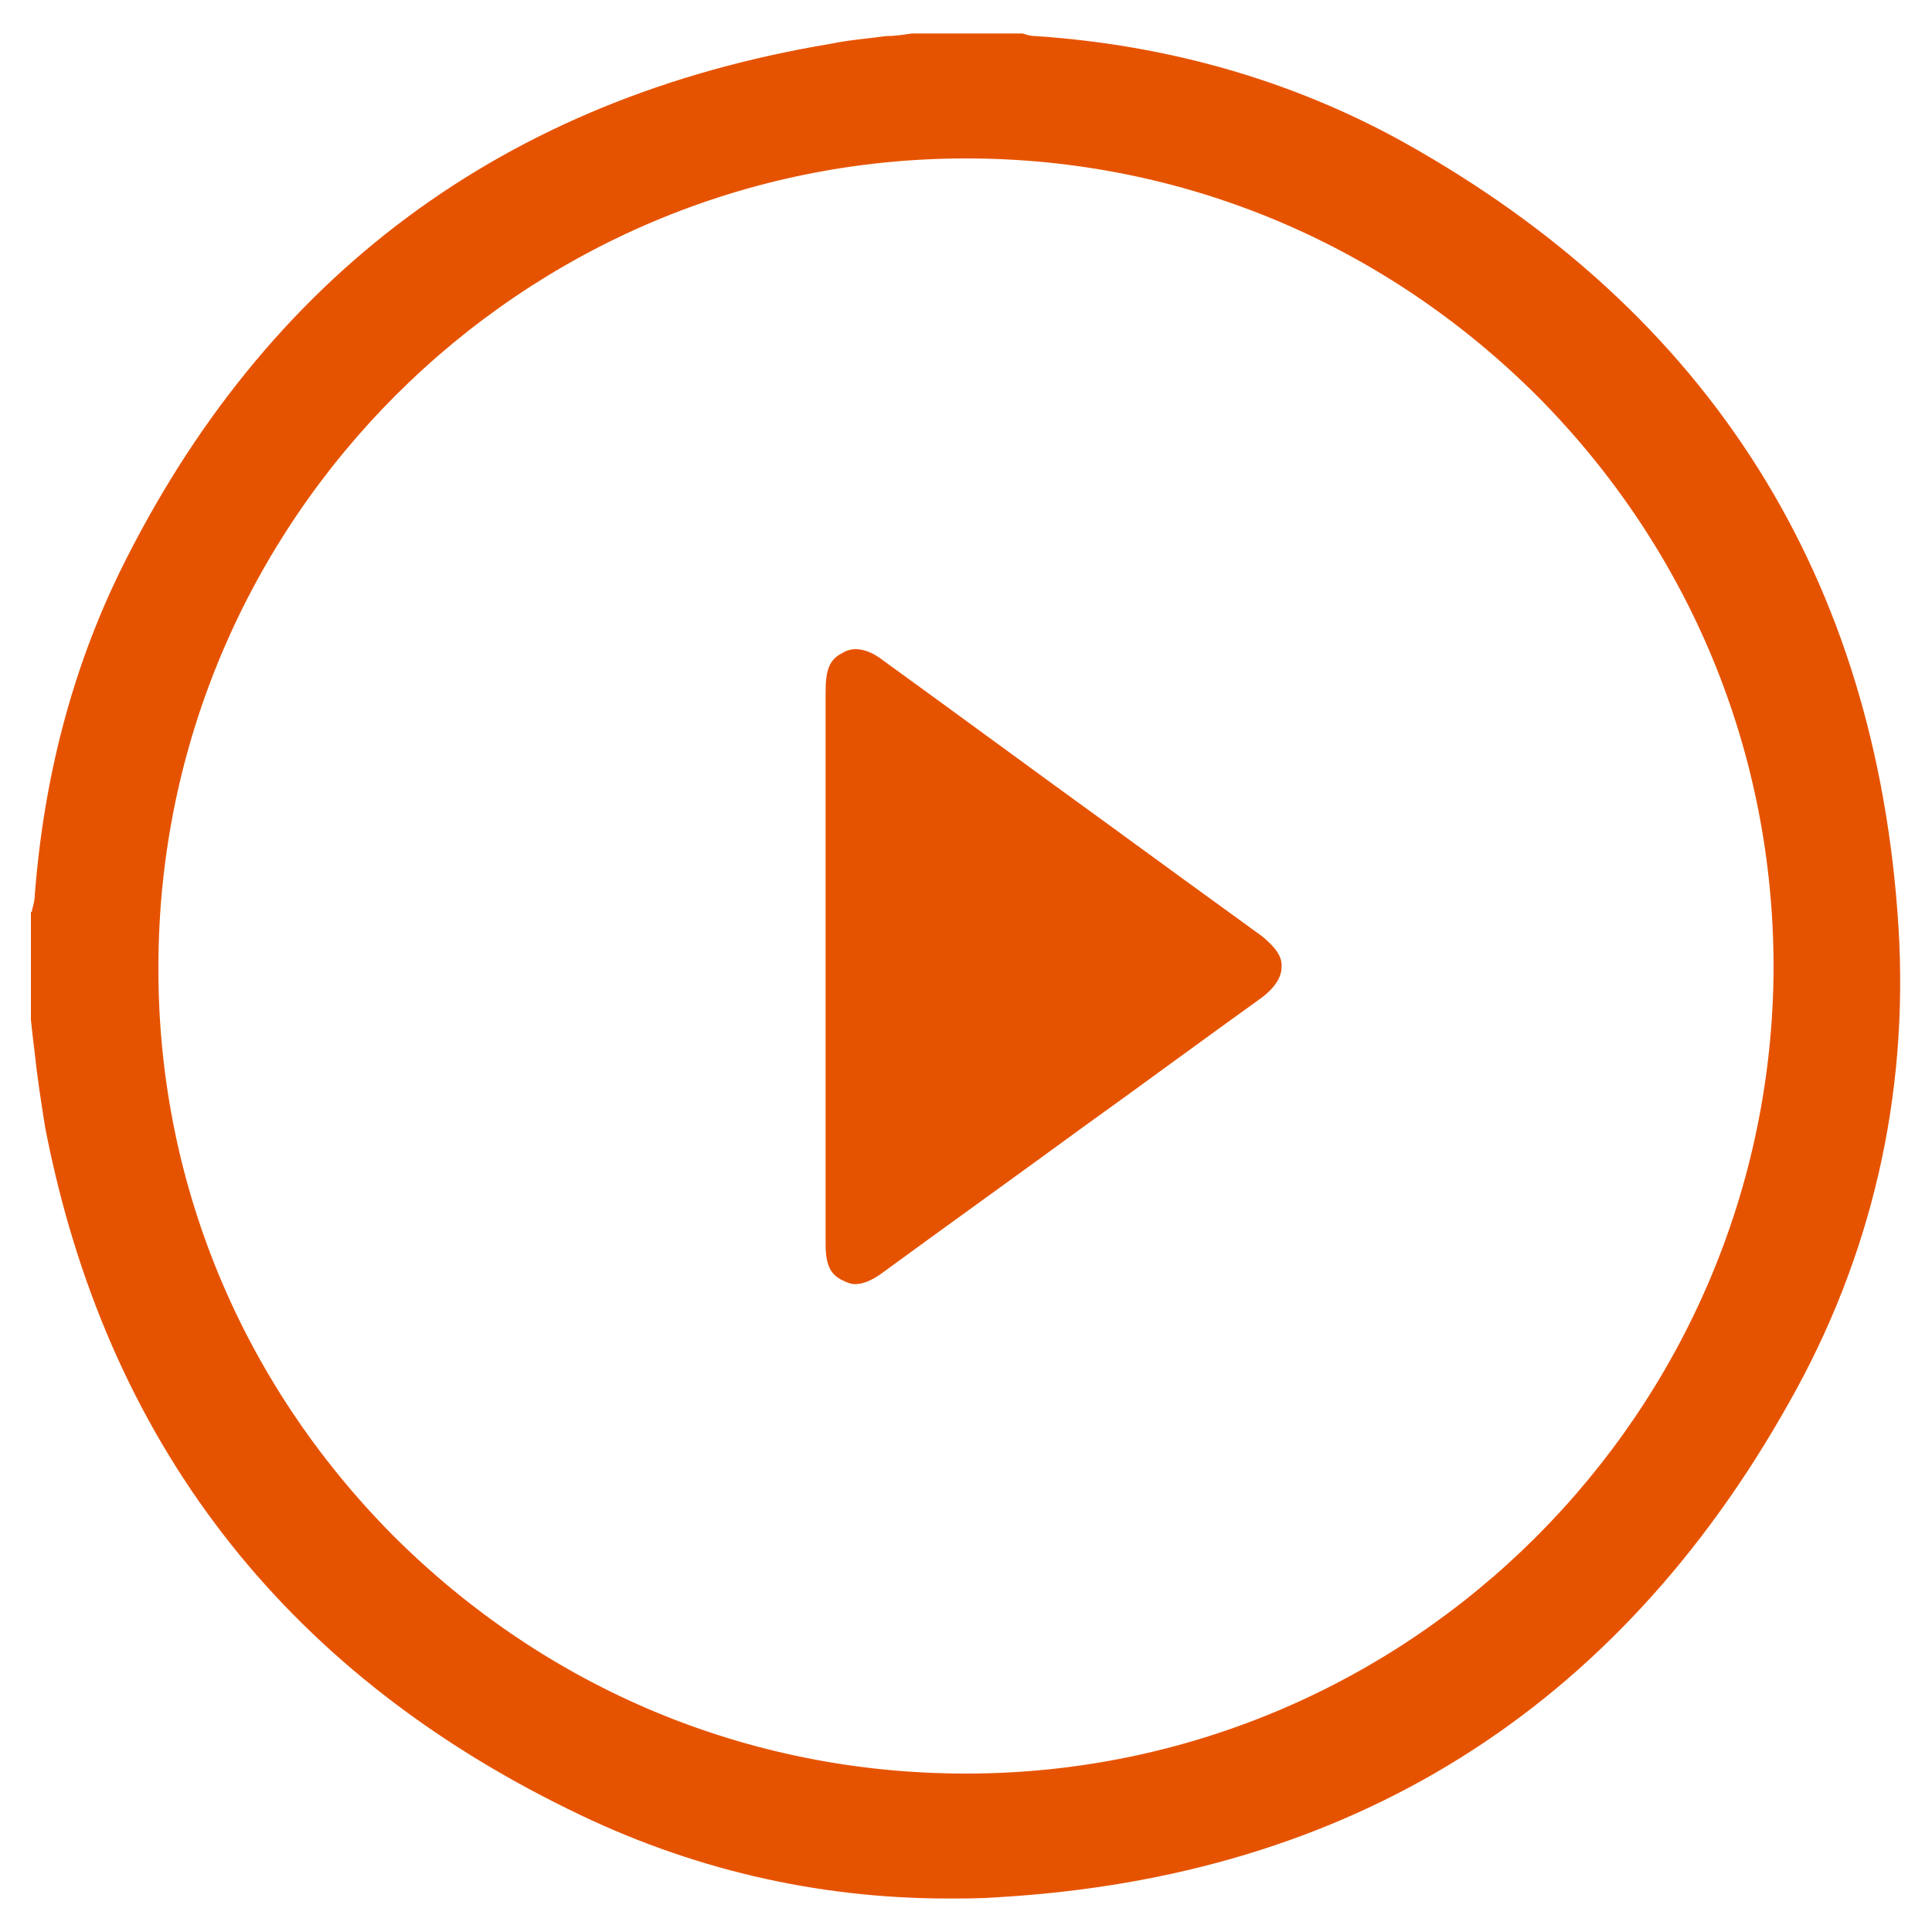
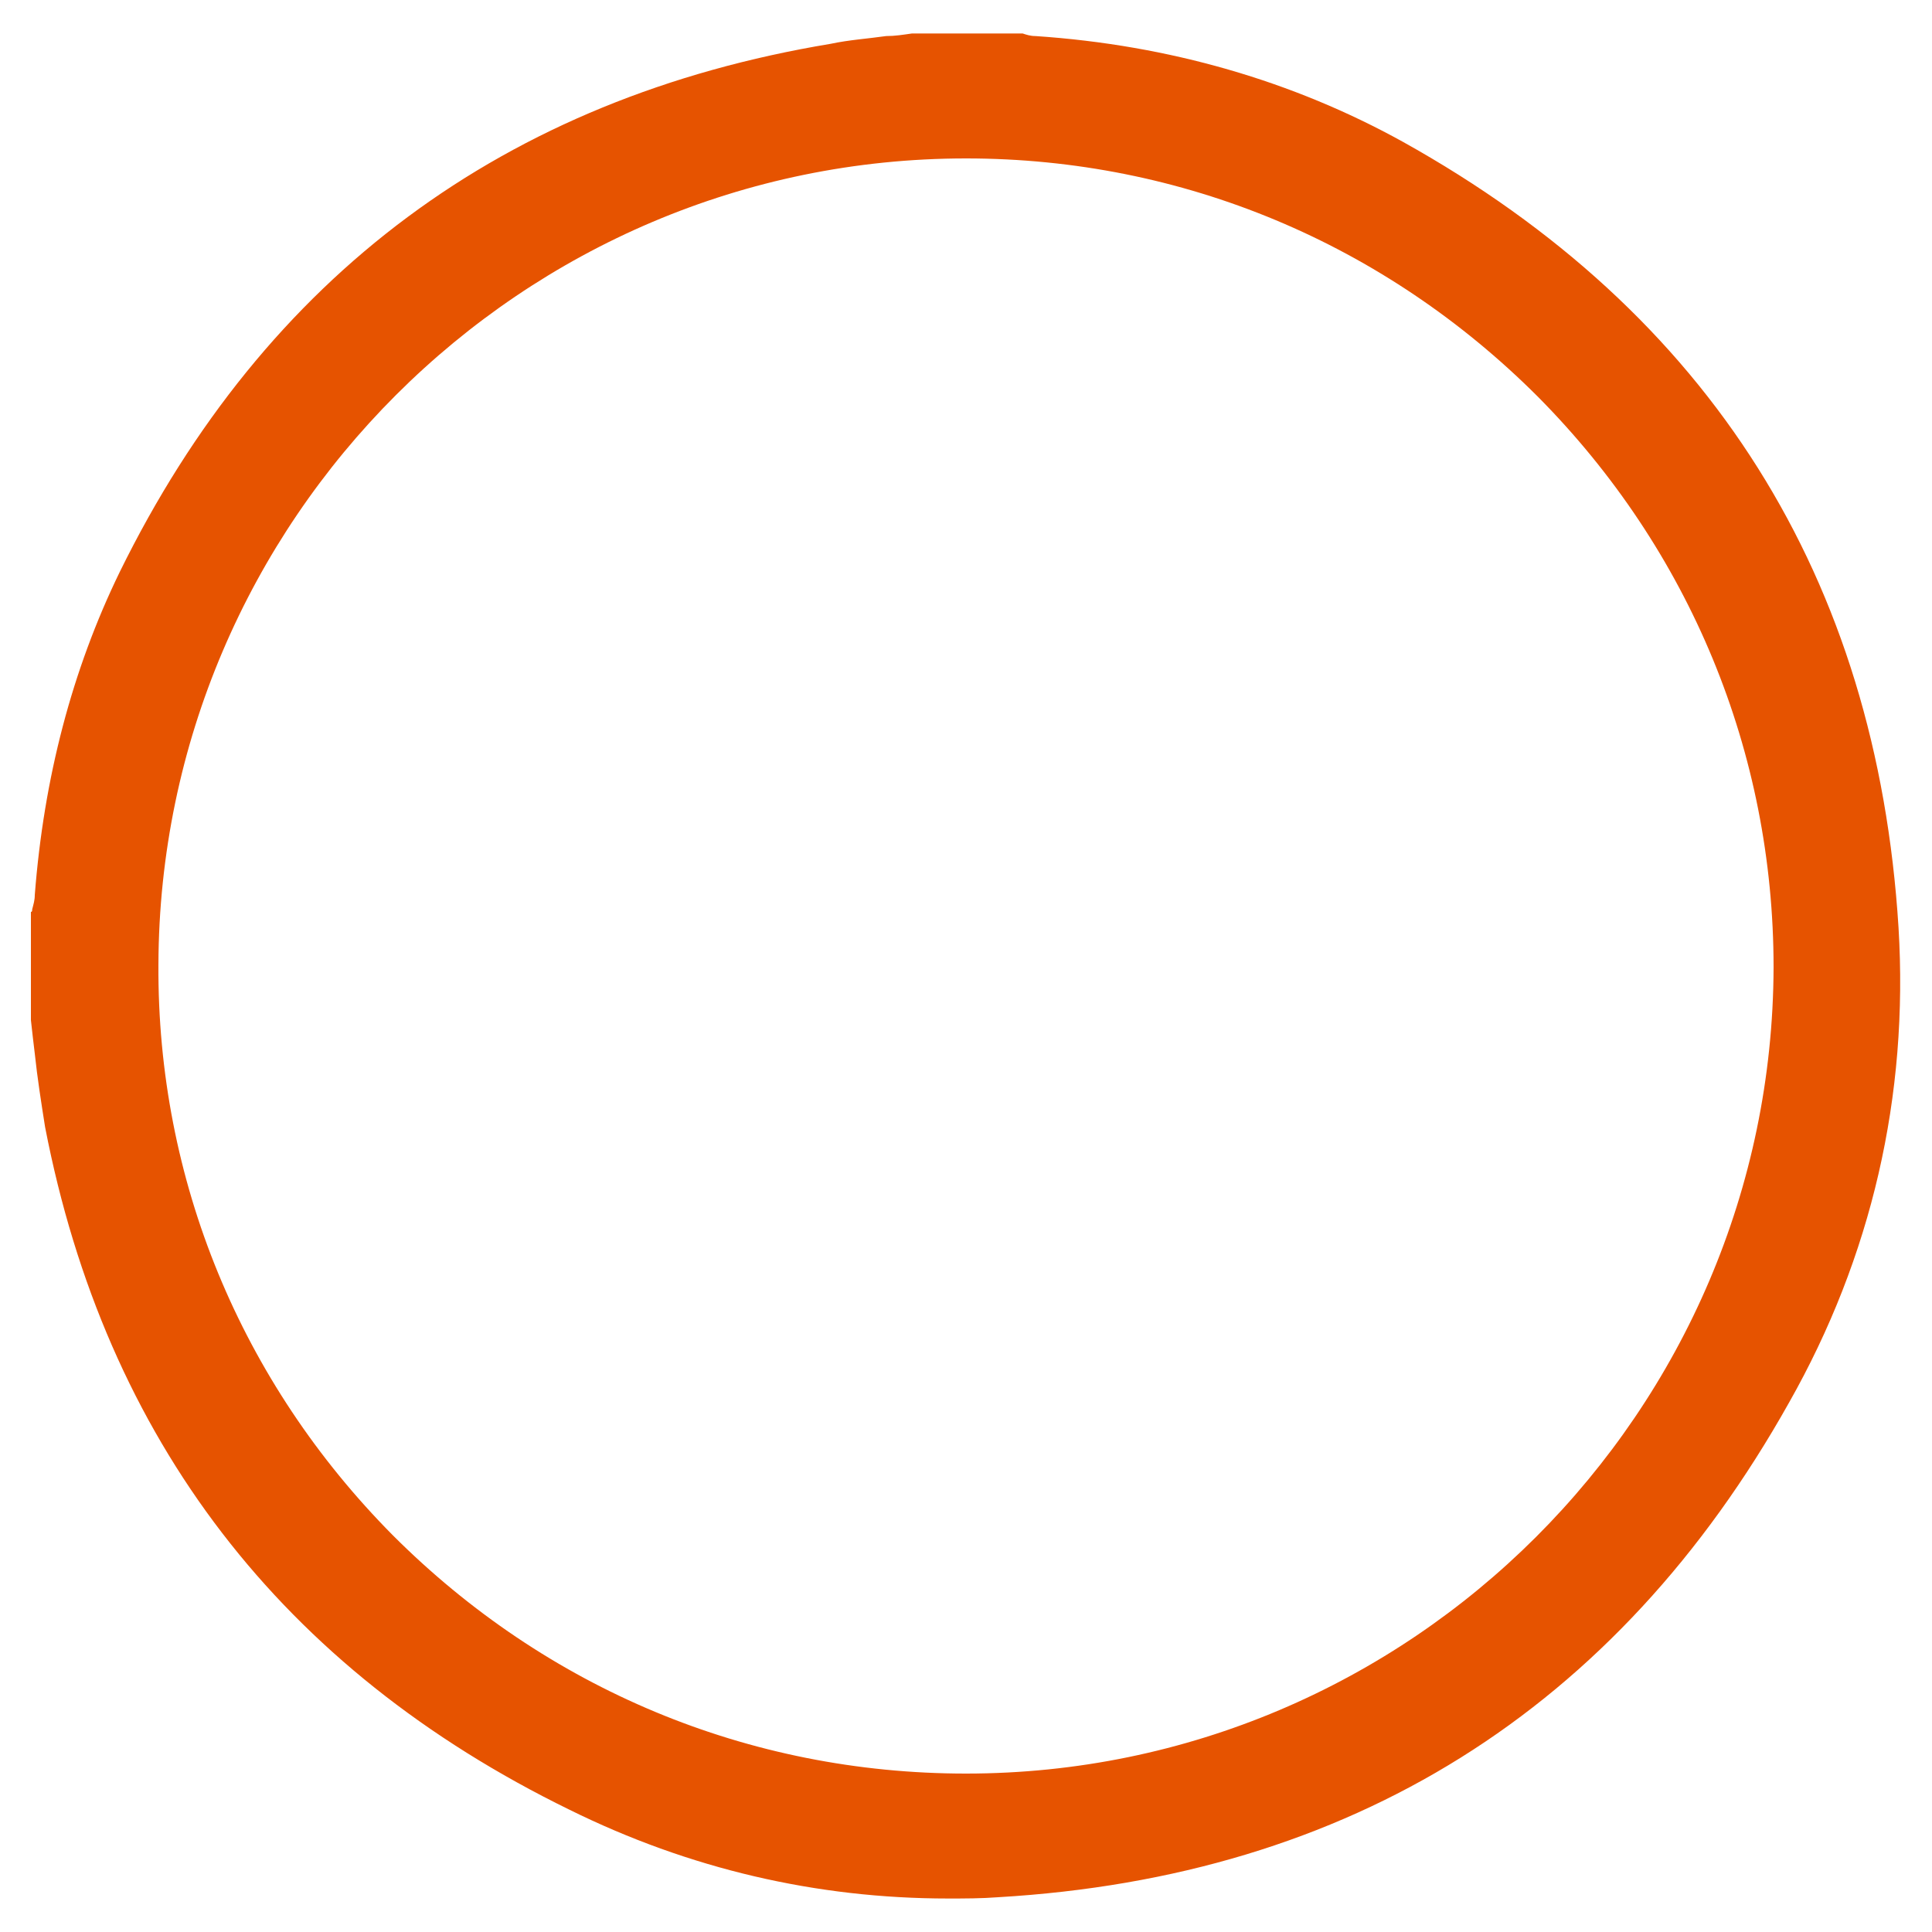
<svg xmlns="http://www.w3.org/2000/svg" version="1.1" x="0px" y="0px" viewBox="0 0 150 150" style="enable-background:new 0 0 150 150;" xml:space="preserve">
  <style type="text/css">
	.st0{display:none;}
	.st1{display:inline;fill:#00263E;}
	.st2{display:inline;}
	.st3{fill:#00263E;}
	.st4{fill:#E65300;}
	.st5{display:inline;fill:#E65300;}
</style>
  <g id="Capa_1" class="st0">
</g>
  <g id="Capa_2">
    <g>
      <path class="st4" d="M147.4,72c-1.7-27.1-14.6-47.7-38.5-61c-8.5-4.7-18.1-7.5-28.5-8.2c-0.4,0-0.7-0.1-1-0.2c-0.1,0-0.1,0-0.2,0    h-8.4c-0.7,0.1-1.3,0.2-2,0.2c-1.4,0.2-2.9,0.3-4.3,0.6C39.2,7.6,20.6,21.4,9.3,44.4c-3.7,7.6-5.9,16-6.6,25.1    c0,0.4-0.1,0.7-0.2,1.1c0,0.1,0,0.2-0.1,0.2v8.4c0.1,0.9,0.2,1.8,0.3,2.6c0.2,1.9,0.5,3.8,0.8,5.7c4.7,24.3,18.4,42.1,40.7,53    c9.3,4.6,19.2,6.9,29.4,6.9c1.3,0,2.6,0,3.9-0.1c27.3-1.6,48-14.5,61.4-38.4C145.3,97.6,148.2,85.1,147.4,72z M75,137.7L75,137.7    c-16.9,0-32.6-6.6-44.5-18.5c-11.8-11.9-18.3-27.6-18.2-44.3C12.4,40.4,40.5,12.3,75,12.3H75c16.8,0,32.5,6.6,44.4,18.5    c11.8,11.9,18.3,27.6,18.3,44.3C137.6,109.6,109.5,137.7,75,137.7z" />
-       <path class="st4" d="M98,72.7c-4-2.9-8-5.8-12.1-8.8c-5.8-4.2-11.5-8.4-17.3-12.6c-0.9-0.7-1.6-0.9-2.2-0.9c-0.3,0-0.7,0.1-1,0.3    c-1,0.5-1.3,1.3-1.3,3c0,5.2,0,10.5,0,15.6l0,5.7l0,5.8c0,5.2,0,10.6,0,15.8c0,1.8,0.5,2.4,1.3,2.8c0.4,0.2,0.7,0.3,1,0.3    c0.6,0,1.3-0.3,2-0.8c5.2-3.8,10.5-7.6,15.7-11.4c4.6-3.3,9.2-6.7,13.8-10c0.7-0.5,1.6-1.4,1.6-2.4C99.6,74.1,98.7,73.3,98,72.7z" />
    </g>
  </g>
</svg>